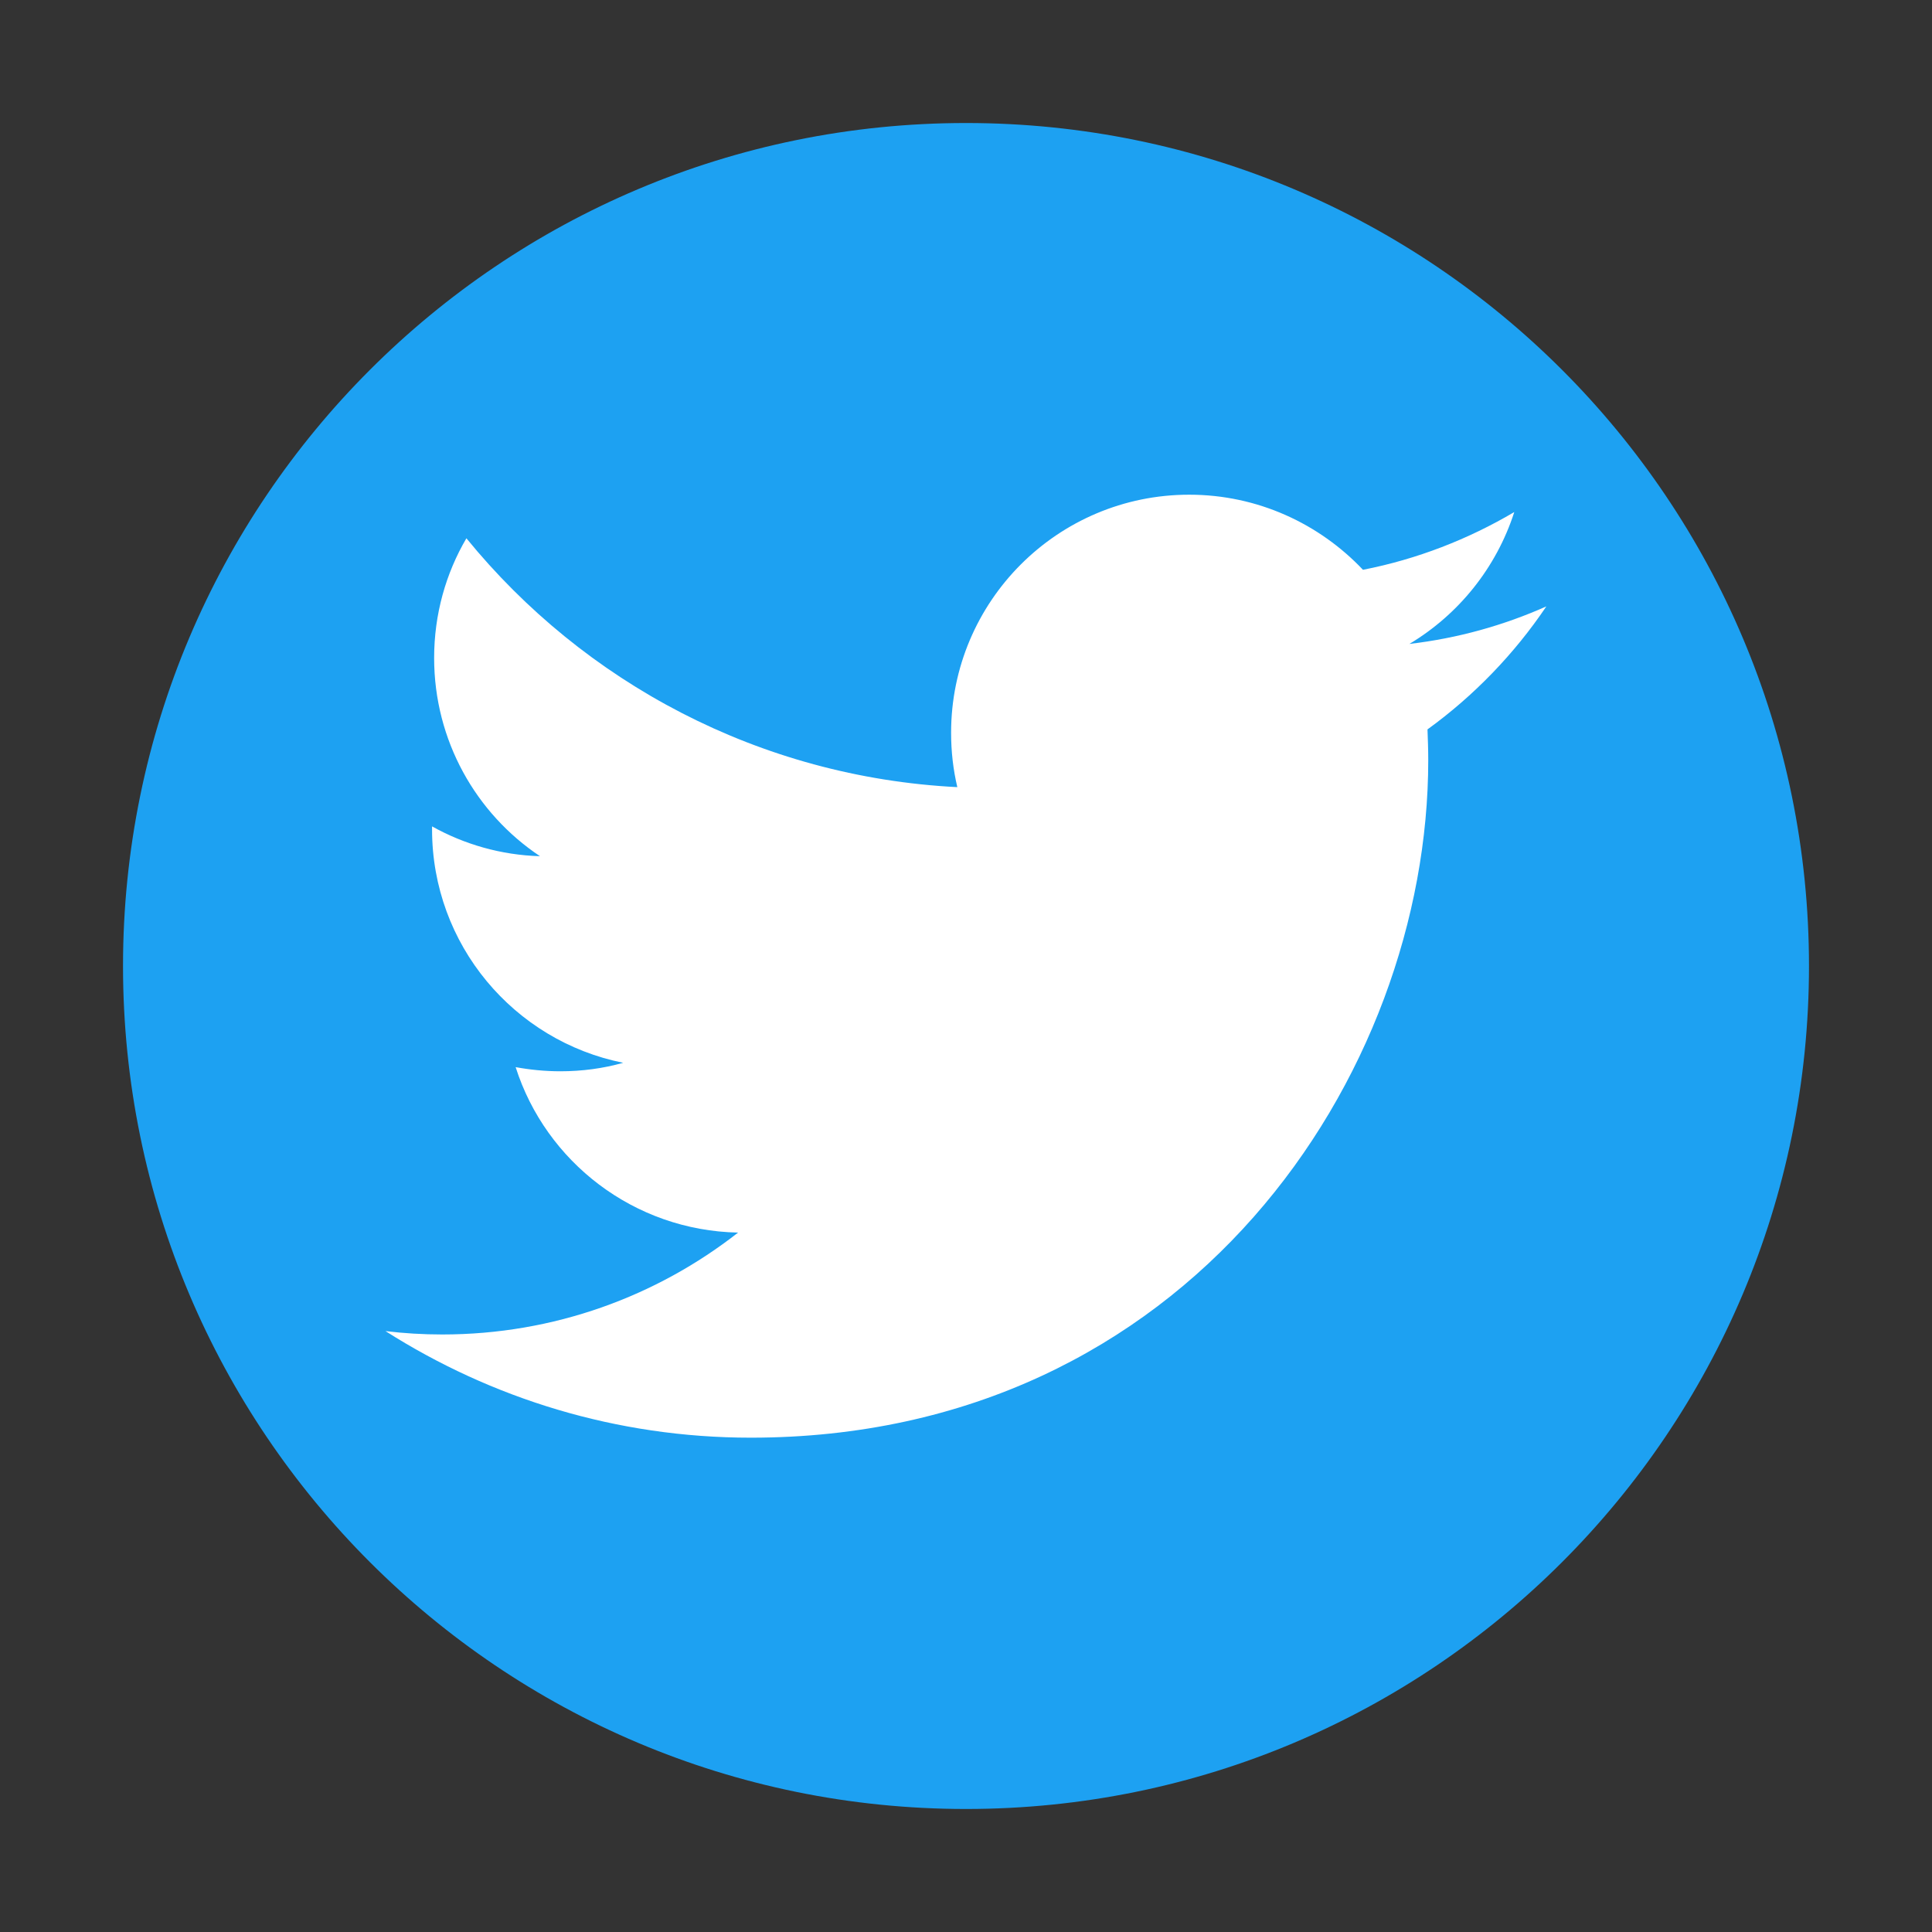
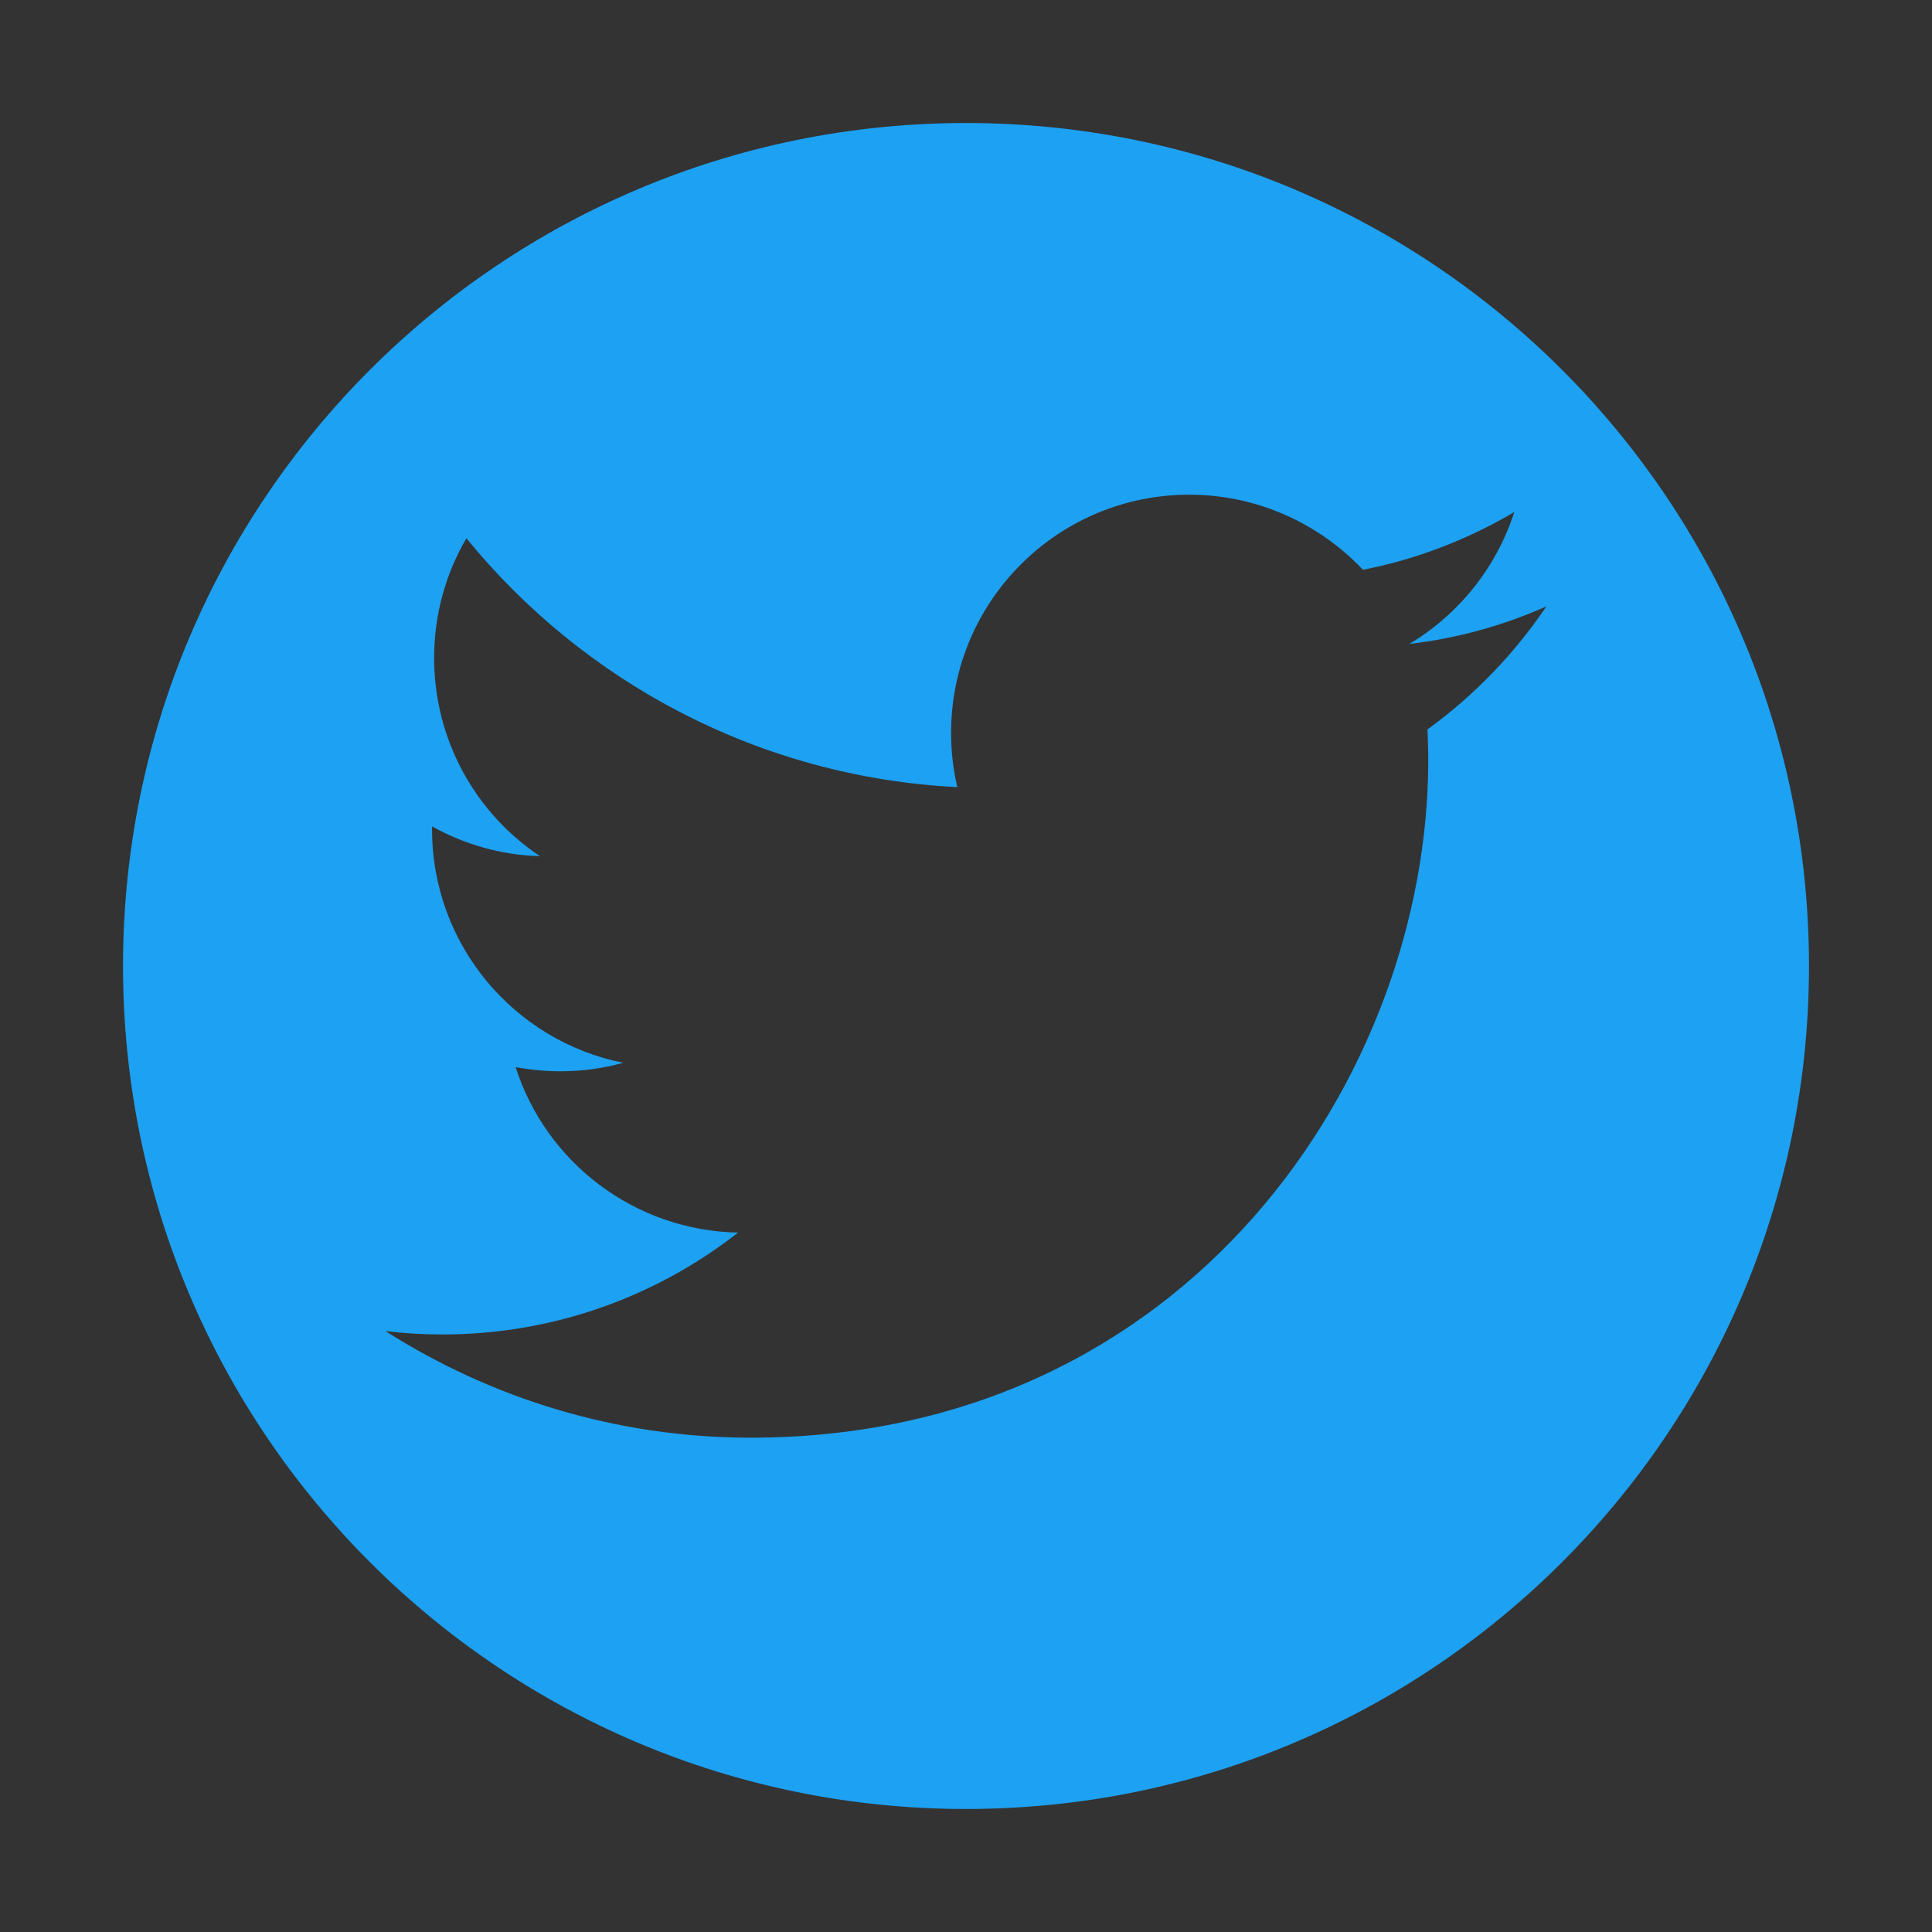
<svg xmlns="http://www.w3.org/2000/svg" version="1.1" id="图层_1" x="0px" y="0px" viewBox="0 0 1024 1024" style="enable-background:new 0 0 1024 1024;" xml:space="preserve">
  <rect x="0" y="0" width="1024" height="1024" fill="#333333" stroke="none" />
  <style type="text/css">
	.st0{fill:#FFFFFF;}
	.st1{fill:#1DA1F2;}
</style>
-   <circle class="st0" cx="512" cy="512.1" r="388.9" />
  <path class="st1" d="M512,65.2c-246.8,0-446.8,200-446.8,446.8s200,446.8,446.8,446.8s446.8-200,446.8-446.8S758.8,65.2,512,65.2z   M756.6,386.6c0.2,5.4,0.4,10.8,0.4,16.3C757,569.7,630,762,397.9,762c-71.3,0-137.6-20.9-193.6-56.5c9.8,1.2,19.9,1.8,30.1,1.8  c59.2,0,113.6-20.2,156.8-54c-55.2-1.1-101.9-37.5-117.9-87.7c7.6,1.4,15.6,2.2,23.7,2.2c11.5,0,22.7-1.5,33.3-4.5  C272.4,551.7,229,500.7,229,439.6V438c17,9.5,36.5,15.2,57.2,15.8c-33.9-22.6-56.1-61.3-56.1-105.1c0-23.1,6.2-44.8,17.1-63.4  c62.2,76.3,155.3,126.6,260.2,131.9c-2.2-9.3-3.3-18.9-3.3-28.8c0-69.7,56.5-126.2,126.2-126.2c36.3,0,69,15.4,92.1,39.8  c28.7-5.6,55.8-16.2,80.2-30.6c-9.5,29.5-29.5,54.3-55.6,69.9c25.6-3,49.9-9.8,72.6-19.9C802.7,346.5,781.2,368.8,756.6,386.6  L756.6,386.6z" />
</svg>